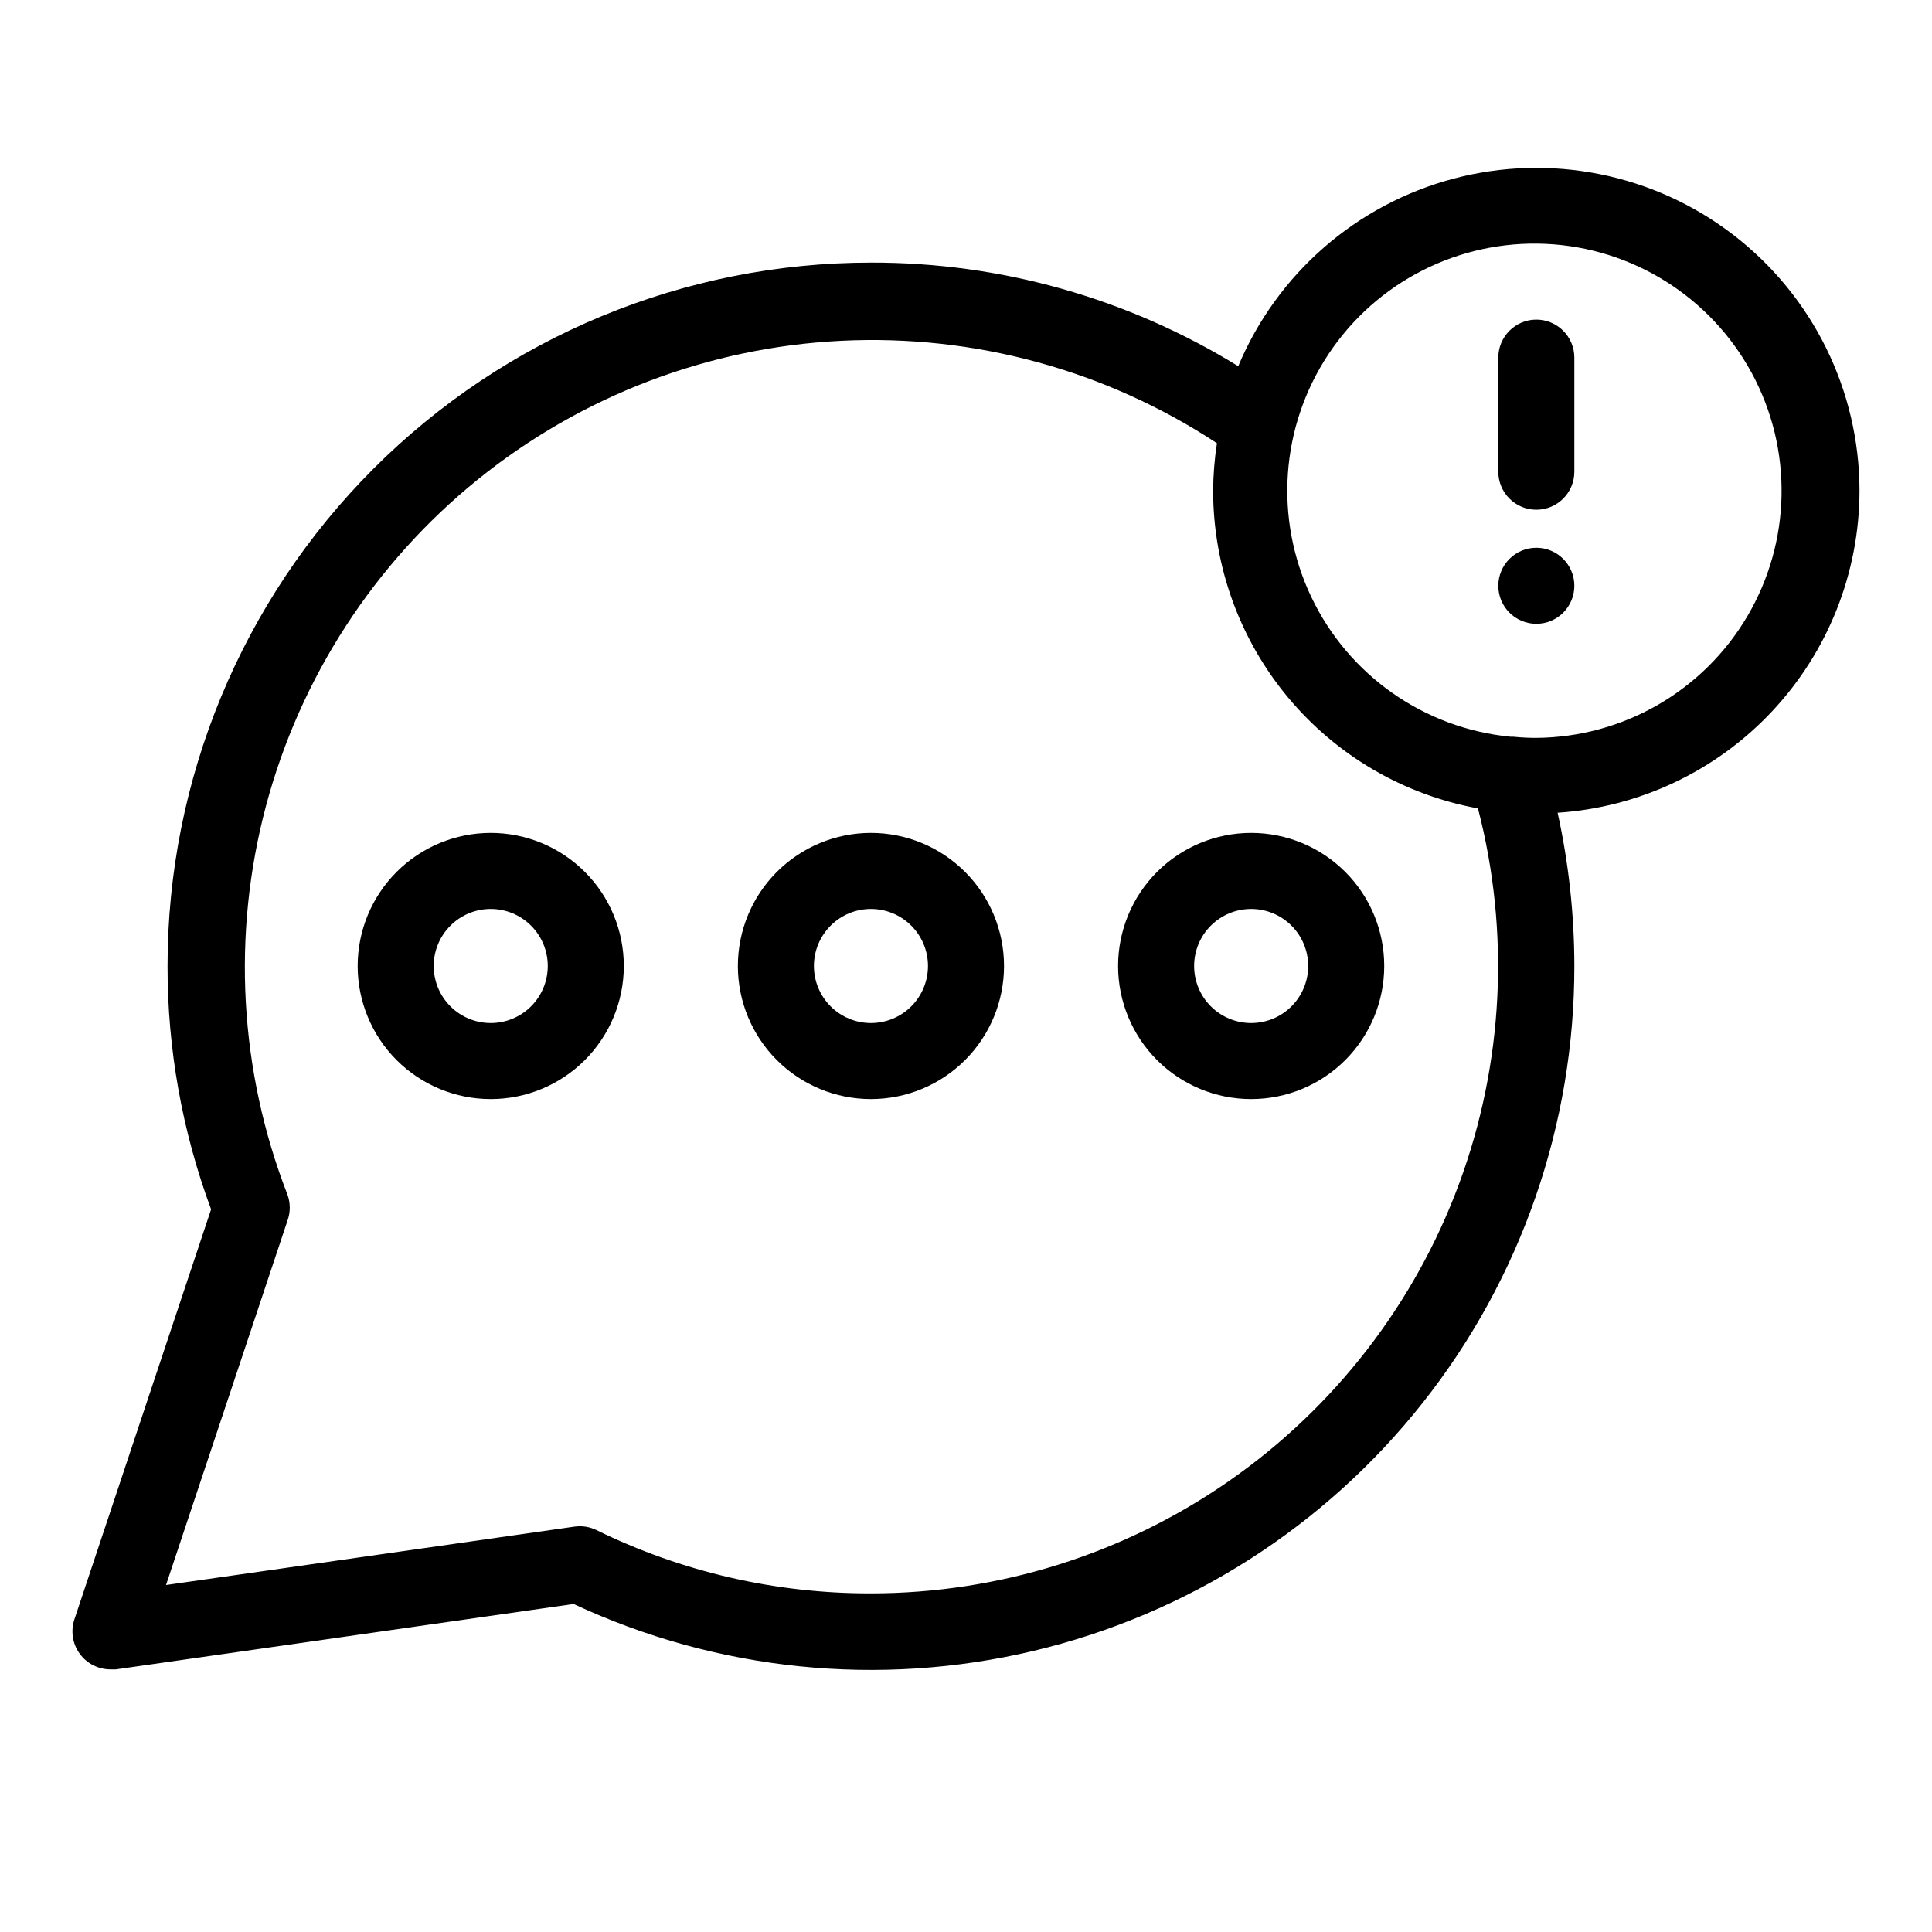
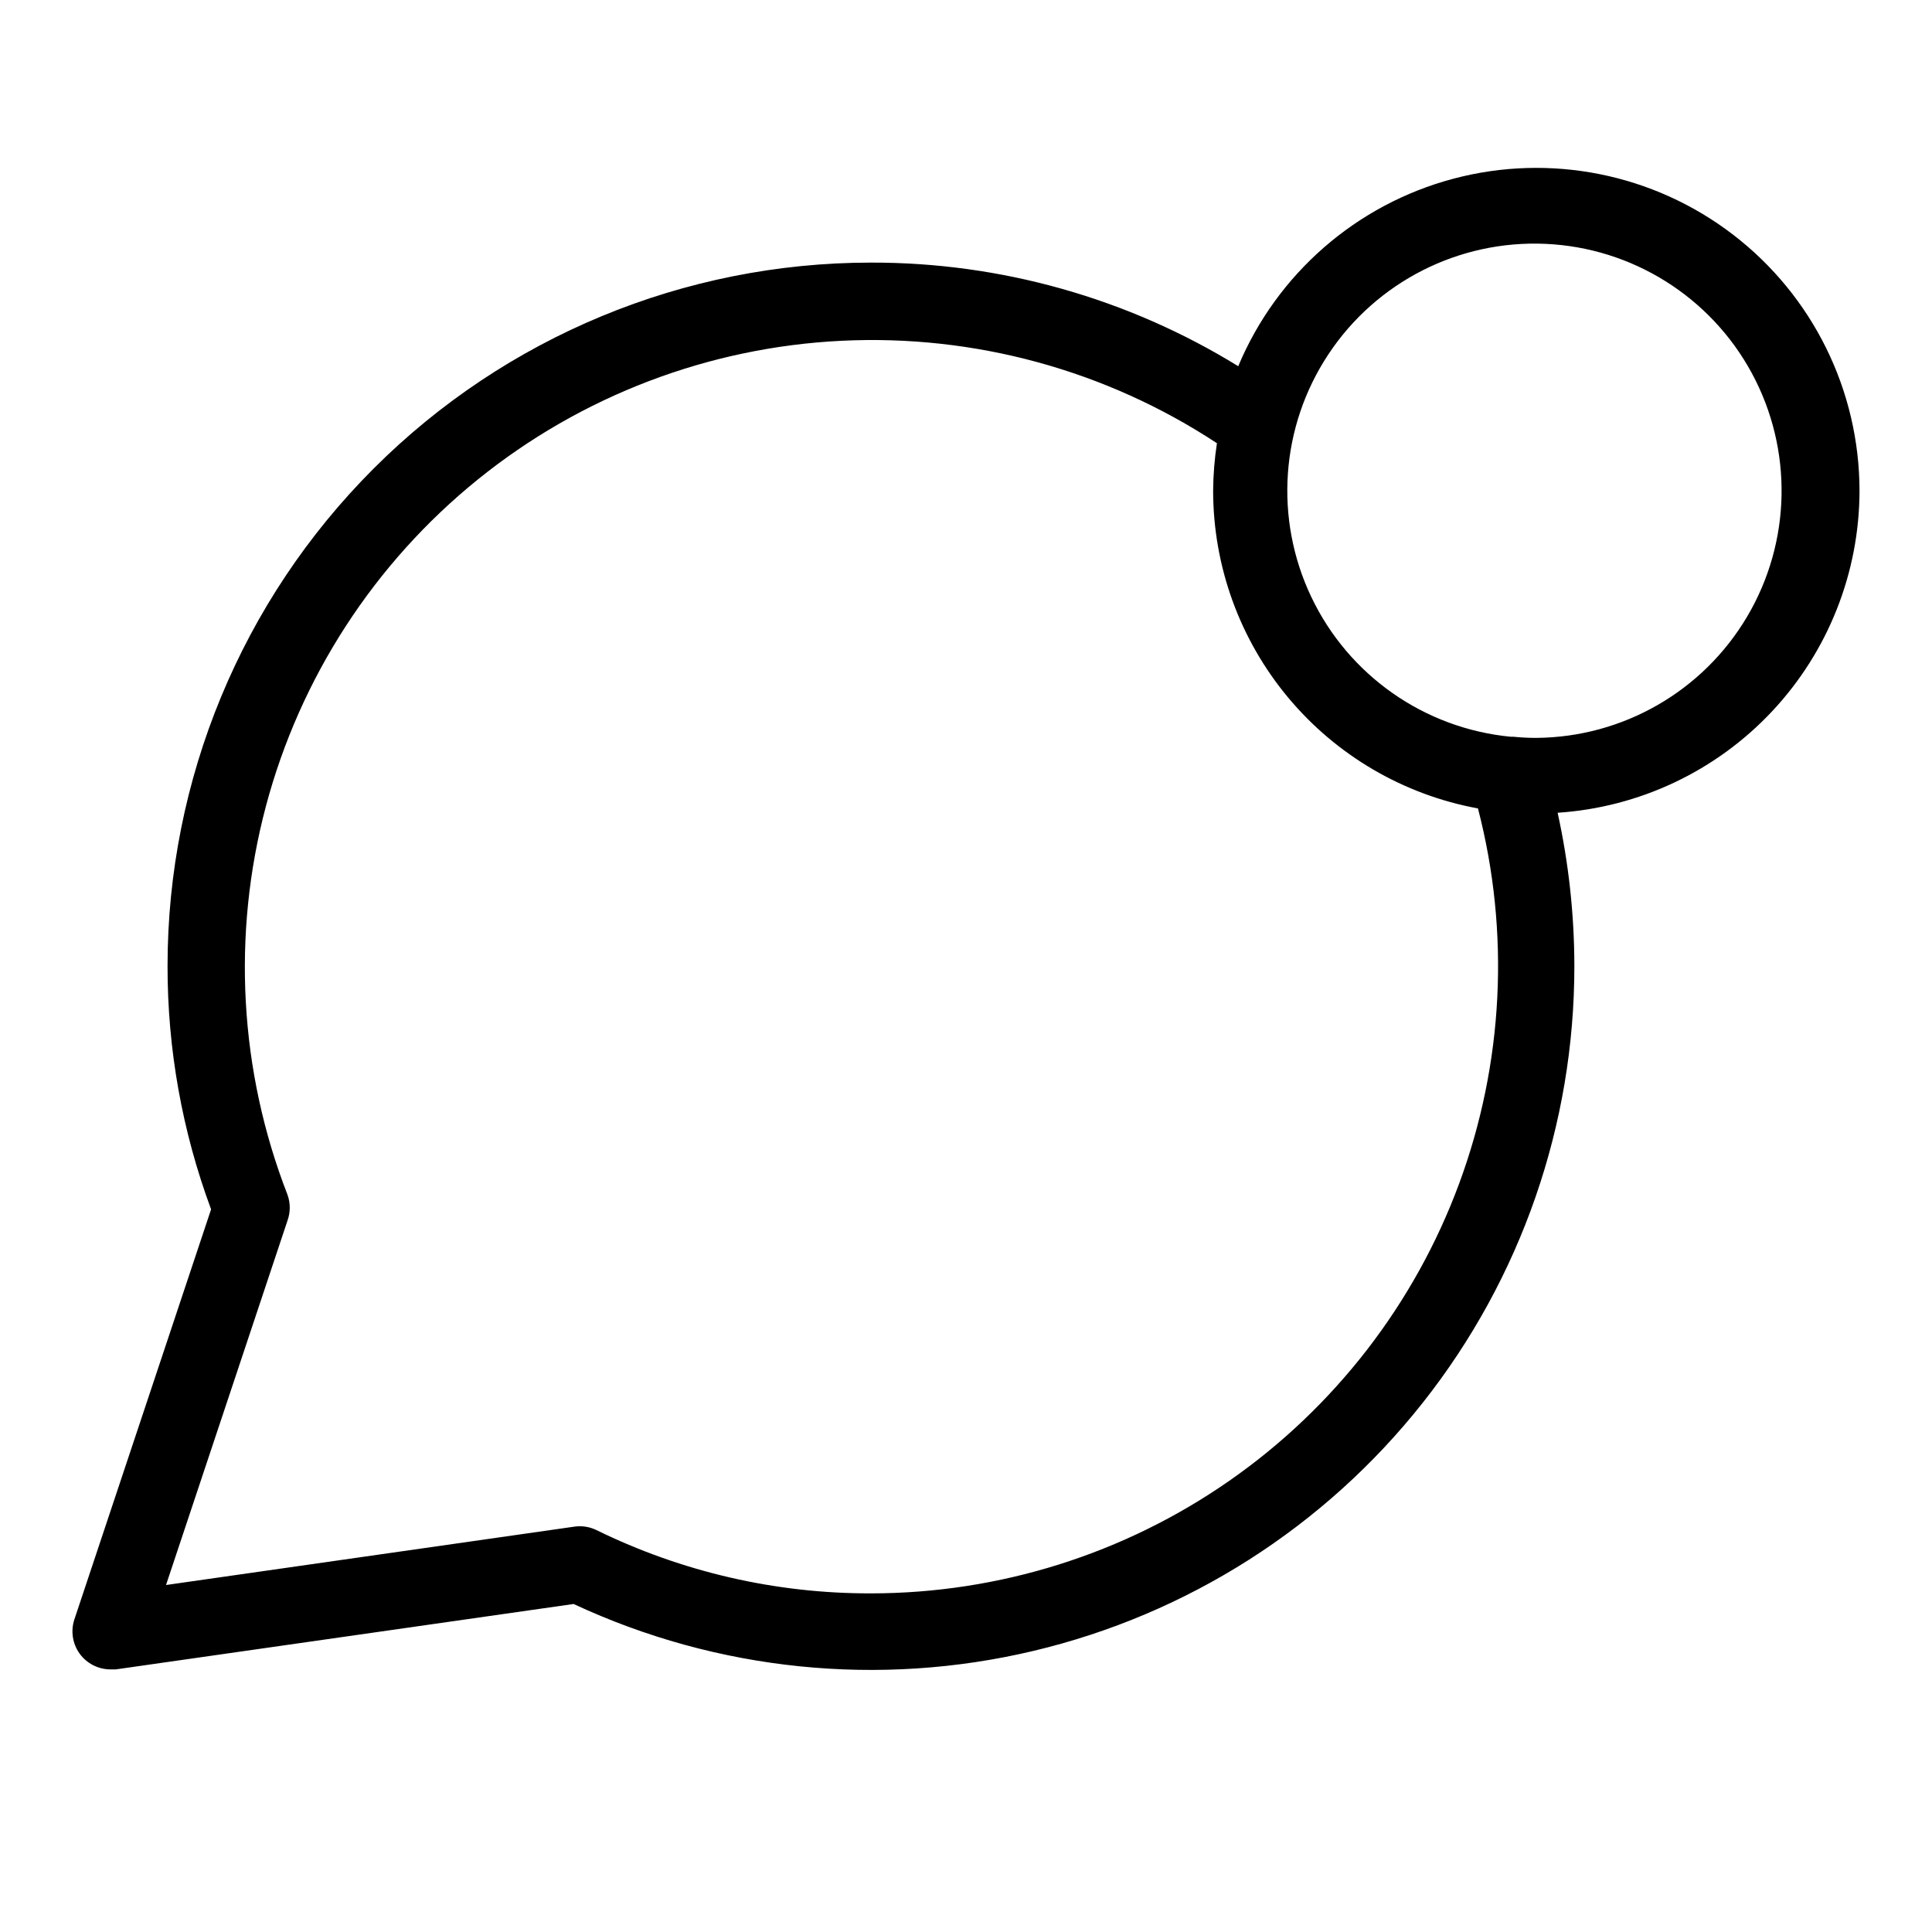
<svg xmlns="http://www.w3.org/2000/svg" fill="#000000" width="800px" height="800px" version="1.1" viewBox="144 144 512 512">
  <g>
    <path d="m636.79 274.05c-0.027-26.578-12.391-51.637-33.465-67.828-21.078-16.191-48.473-21.684-74.16-14.863-25.688 6.82-46.754 25.18-57.02 49.691-29.262-18.027-62.969-27.535-97.336-27.457-49.438 0-96.852 19.637-131.81 54.598-34.957 34.957-54.598 82.371-54.598 131.81-0.027 22.012 3.879 43.848 11.539 64.484l-36.227 108.67c-1.02 3.074-0.5 6.453 1.395 9.078 1.898 2.621 4.941 4.176 8.18 4.172h1.41l121.32-17.332v0.004c38.047 17.746 80.973 22.129 121.82 12.438 40.848-9.688 77.23-32.883 103.25-65.828 26.023-32.941 40.164-73.707 40.133-115.69-0.016-13.656-1.5-27.273-4.434-40.609 21.672-1.43 41.988-11.039 56.84-26.887 14.855-15.844 23.133-36.738 23.164-58.457zm-261.98 292.21c-25.215 0.066-50.109-5.676-72.75-16.773-1.812-0.883-3.852-1.199-5.844-0.91l-108.22 15.469 32.195-96.582h-0.004c0.801-2.211 0.801-4.637 0-6.852-12.773-32.855-14.773-68.922-5.711-102.99 9.066-34.066 28.723-64.371 56.137-86.539 27.414-22.164 61.164-35.043 96.375-36.77 35.211-1.73 70.059 7.773 99.512 27.145-0.641 4.172-0.977 8.379-1.008 12.598 0.016 20.023 7.043 39.41 19.863 54.789 12.82 15.379 30.625 25.781 50.32 29.398 8.531 32.871 6.789 67.57-4.988 99.426-11.781 31.855-33.035 59.34-60.902 78.754-27.867 19.414-61.012 29.828-94.977 29.84zm176.33-226.71c-2.035 0-4.07-0.102-6.094-0.305h-0.707c-22.887-2.211-42.938-16.266-52.824-37.027-9.891-20.758-8.168-45.184 4.539-64.348 12.703-19.168 34.527-30.266 57.5-29.246 22.969 1.02 43.723 14.012 54.676 34.23s10.504 44.699-1.188 64.5c-11.691 19.801-32.906 32.02-55.902 32.195z" />
-     <path d="m551.14 228.7c-5.562 0-10.074 4.512-10.074 10.078v30.23-0.004c0 5.566 4.512 10.078 10.074 10.078 5.566 0 10.078-4.512 10.078-10.078v-30.227c0-2.676-1.062-5.238-2.953-7.125-1.891-1.891-4.453-2.953-7.125-2.953z" />
-     <path d="m561.22 299.24c0 5.562-4.512 10.074-10.078 10.074-5.562 0-10.074-4.512-10.074-10.074 0-5.566 4.512-10.078 10.074-10.078 5.566 0 10.078 4.512 10.078 10.078" />
-     <path d="m274.05 364.73c-9.355 0-18.324 3.719-24.938 10.332s-10.328 15.582-10.328 24.938c0 9.352 3.715 18.32 10.328 24.938 6.613 6.613 15.582 10.328 24.938 10.328 9.352 0 18.324-3.715 24.938-10.328 6.613-6.617 10.328-15.586 10.328-24.938 0-9.355-3.715-18.324-10.328-24.938s-15.586-10.332-24.938-10.332zm0 50.383c-4.008 0-7.856-1.594-10.688-4.426-2.836-2.836-4.426-6.68-4.426-10.688 0-4.012 1.59-7.856 4.426-10.688 2.832-2.836 6.68-4.43 10.688-4.43s7.852 1.594 10.688 4.43c2.832 2.832 4.426 6.676 4.426 10.688 0 4.008-1.594 7.852-4.426 10.688-2.836 2.832-6.68 4.426-10.688 4.426z" />
-     <path d="m374.81 364.73c-9.355 0-18.324 3.719-24.938 10.332-6.613 6.613-10.328 15.582-10.328 24.938 0 9.352 3.715 18.32 10.328 24.938 6.613 6.613 15.582 10.328 24.938 10.328 9.352 0 18.324-3.715 24.938-10.328 6.613-6.617 10.328-15.586 10.328-24.938 0-9.355-3.715-18.324-10.328-24.938-6.613-6.613-15.586-10.332-24.938-10.332zm0 50.383c-4.008 0-7.852-1.594-10.688-4.426-2.836-2.836-4.426-6.68-4.426-10.688 0-4.012 1.59-7.856 4.426-10.688 2.836-2.836 6.68-4.43 10.688-4.43 4.008 0 7.852 1.594 10.688 4.43 2.832 2.832 4.426 6.676 4.426 10.688 0 4.008-1.594 7.852-4.426 10.688-2.836 2.832-6.68 4.426-10.688 4.426z" />
-     <path d="m475.57 364.73c-9.355 0-18.324 3.719-24.938 10.332-6.613 6.613-10.328 15.582-10.328 24.938 0 9.352 3.715 18.32 10.328 24.938 6.613 6.613 15.582 10.328 24.938 10.328 9.352 0 18.324-3.715 24.938-10.328 6.613-6.617 10.328-15.586 10.328-24.938 0-9.355-3.715-18.324-10.328-24.938-6.613-6.613-15.586-10.332-24.938-10.332zm0 50.383c-4.008 0-7.852-1.594-10.688-4.426-2.836-2.836-4.426-6.68-4.426-10.688 0-4.012 1.59-7.856 4.426-10.688 2.836-2.836 6.68-4.43 10.688-4.43 4.008 0 7.852 1.594 10.688 4.43 2.836 2.832 4.426 6.676 4.426 10.688 0 4.008-1.59 7.852-4.426 10.688-2.836 2.832-6.68 4.426-10.688 4.426z" />
  </g>
</svg>